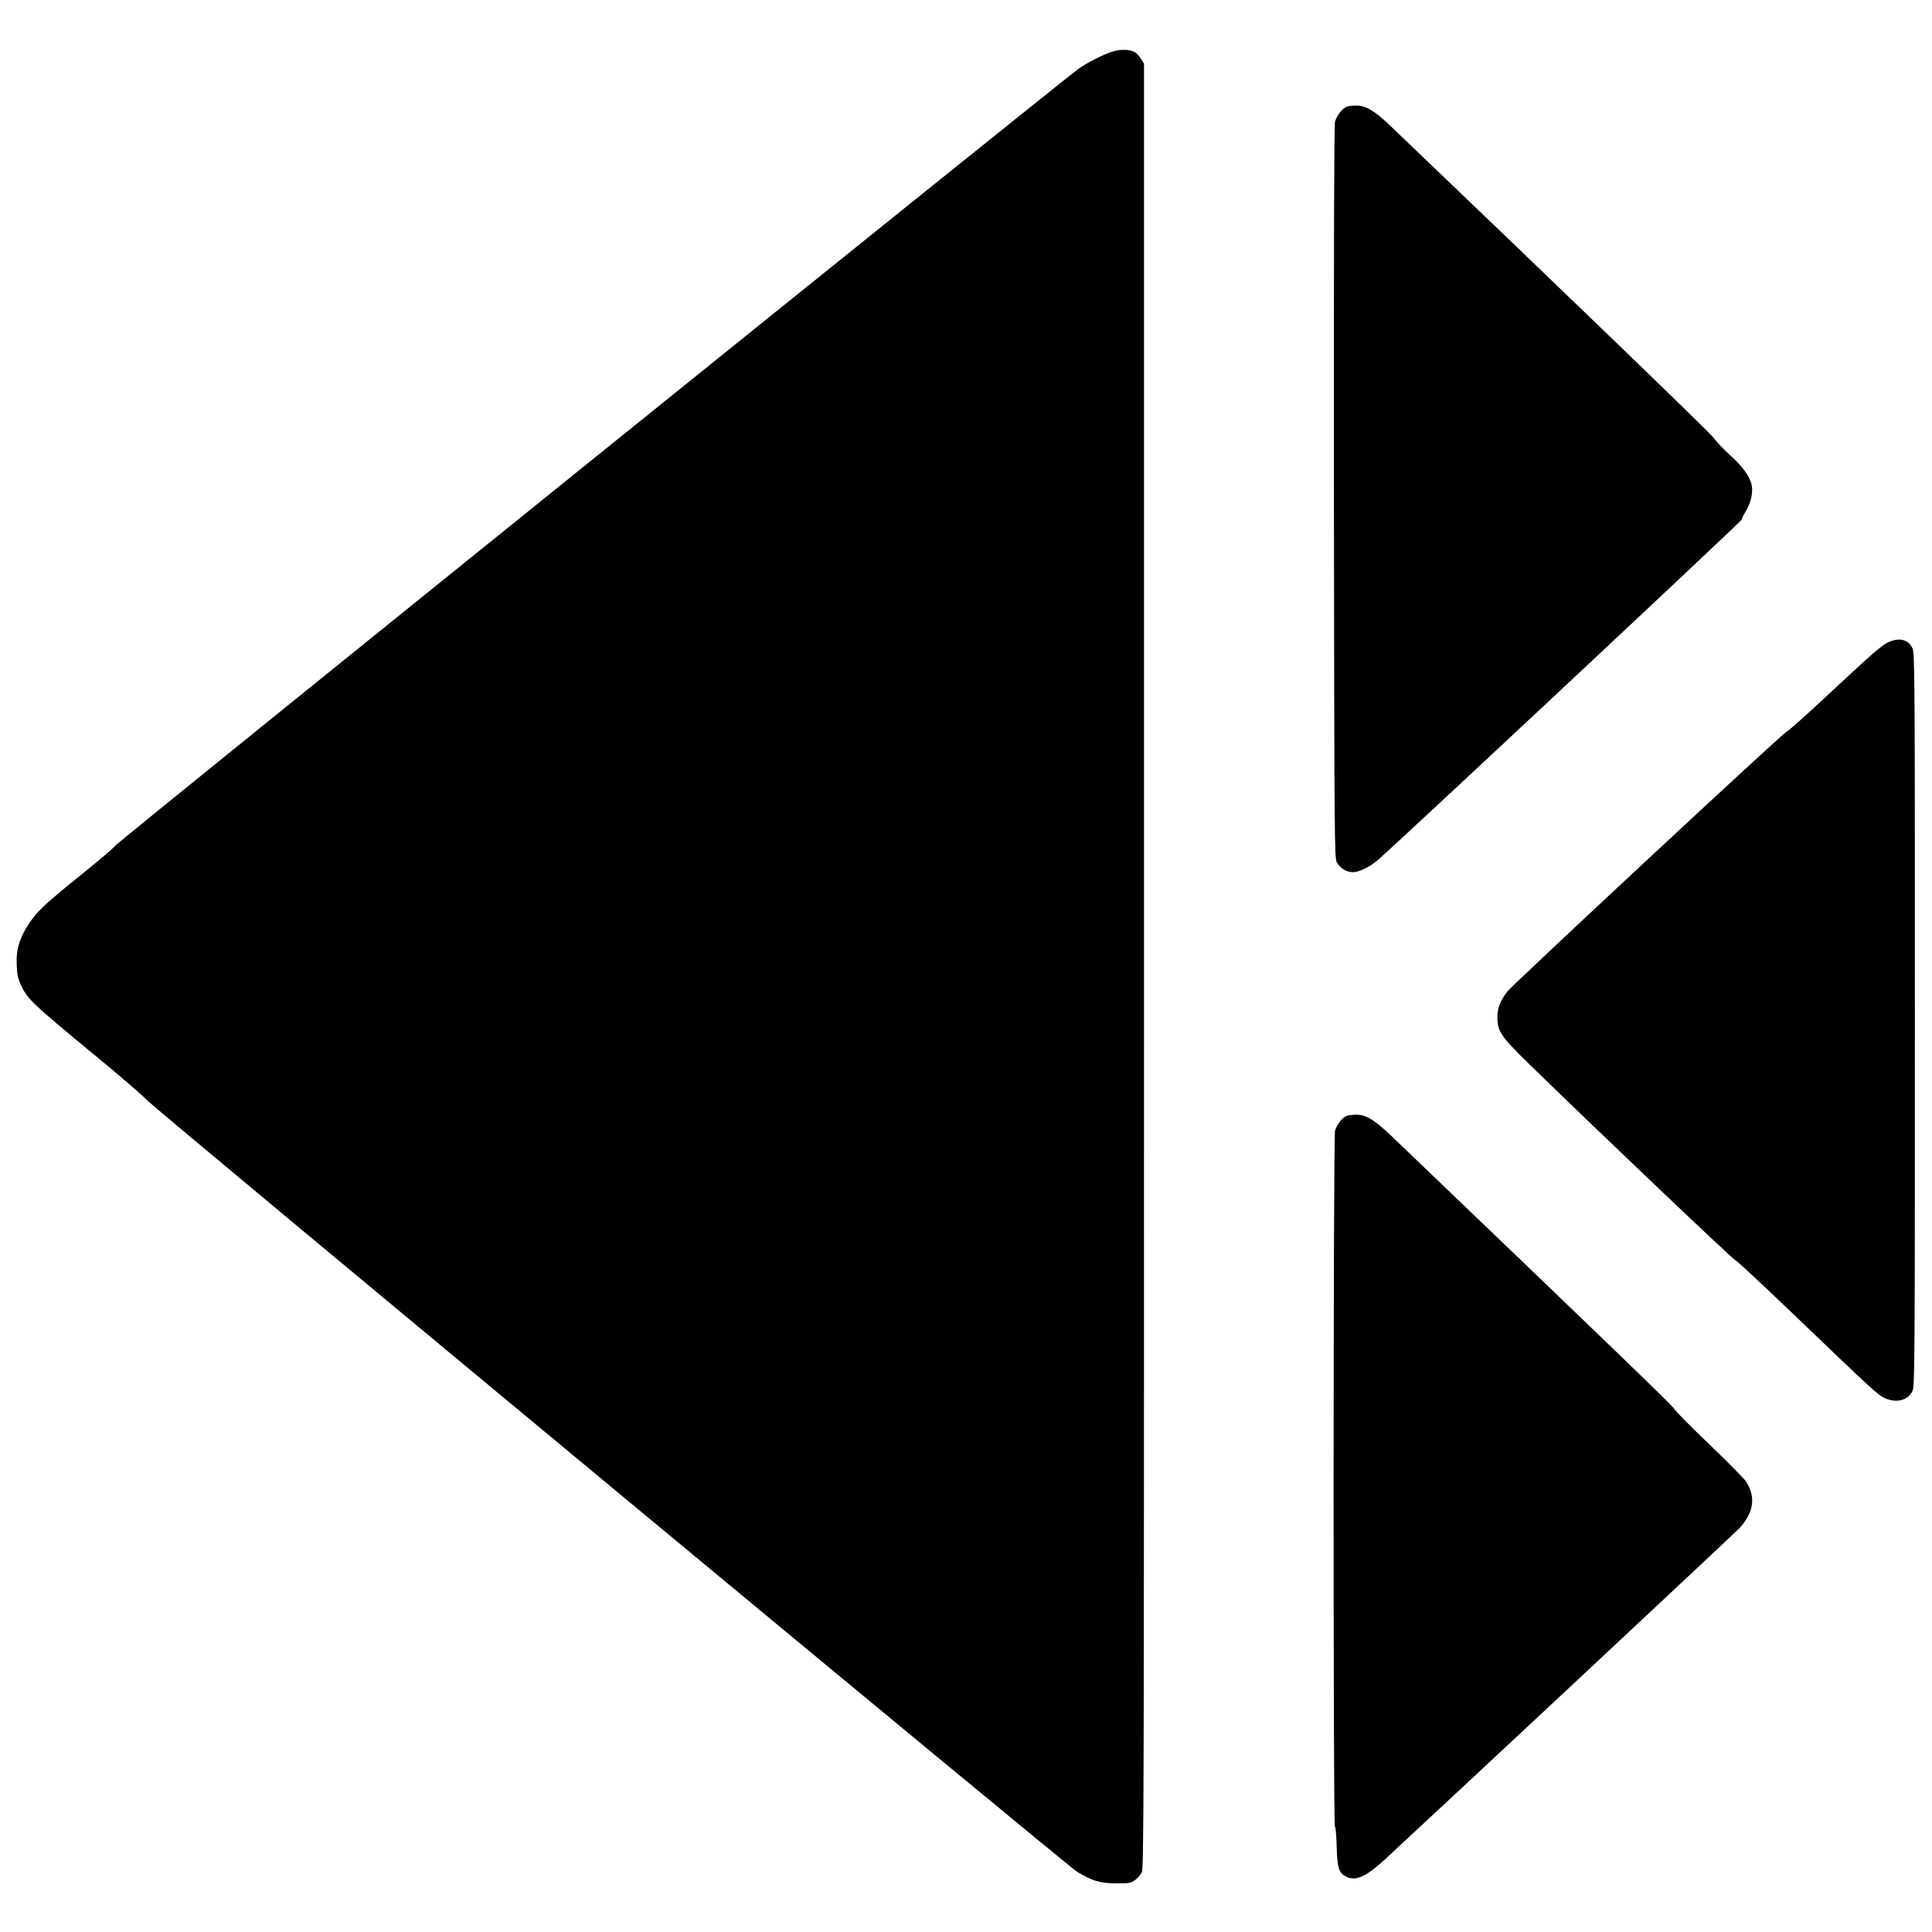
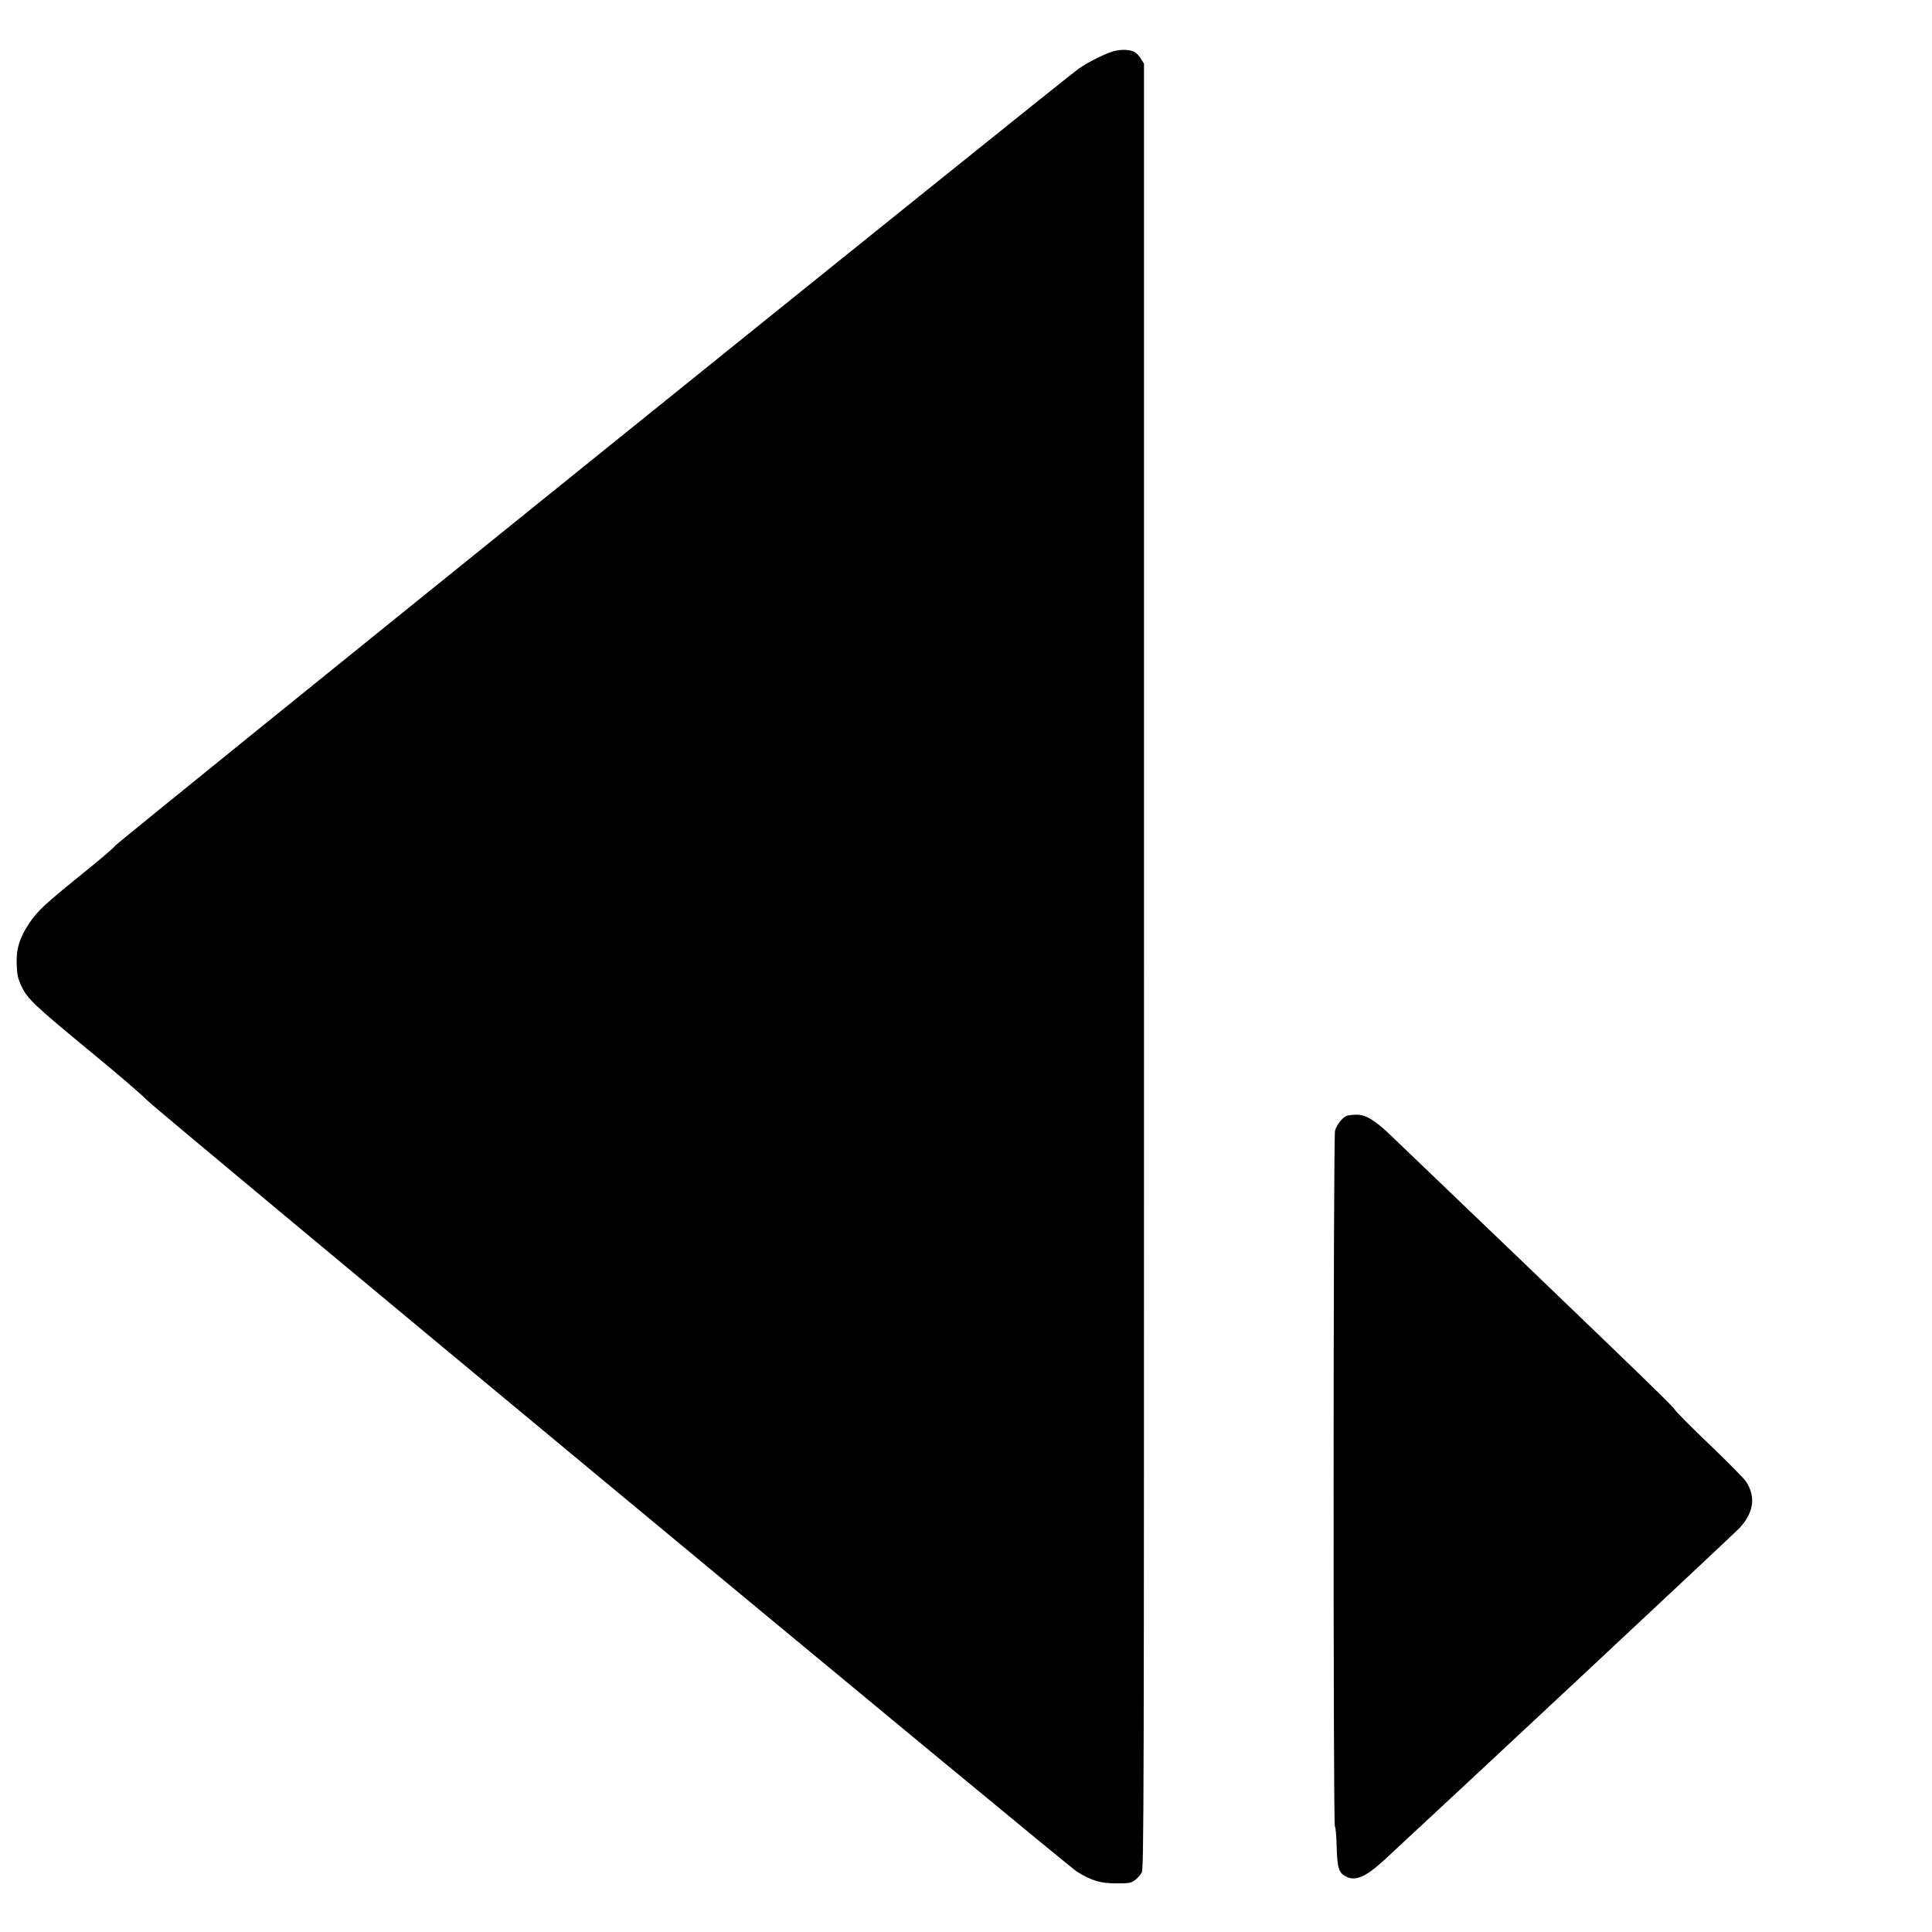
<svg xmlns="http://www.w3.org/2000/svg" version="1.0" width="1411pt" height="1411pt" viewBox="0 0 1411 1411" preserveAspectRatio="xMidYMid meet">
  <g transform="translate(0,1411) scale(0.1,-0.1)" fill="#000000" stroke="none">
    <path d="M8120 13732 c-70 -24 -169 -74 -240 -122 -98 -67 -7035 -5660 -7038 -5676 -2 -8 -105 -96 -230 -197 -279 -225 -339 -280 -398 -369 -71 -106 -97 -191 -92 -302 3 -78 8 -101 35 -159 44 -93 92 -138 508 -481 193 -158 377 -317 410 -352 73 -77 6715 -5587 6791 -5634 111 -67 169 -84 284 -85 94 0 108 2 138 23 18 13 40 38 50 55 16 30 17 386 17 6622 l0 6590 -22 35 c-12 19 -31 41 -43 48 -36 22 -110 24 -170 4z" />
-     <path d="M9834 13330 c-31 -12 -72 -66 -84 -109 -7 -26 -9 -894 -8 -2707 3 -2548 4 -2670 21 -2702 23 -42 72 -72 117 -72 47 0 124 38 185 91 166 144 2655 2473 2655 2484 0 8 14 35 30 62 40 64 56 144 41 199 -17 62 -66 128 -158 212 -47 42 -101 100 -121 128 -29 39 -1092 1065 -2363 2280 -110 105 -176 144 -244 143 -27 0 -59 -4 -71 -9z" />
-     <path d="M13794 9421 c-51 -23 -112 -76 -453 -394 -151 -141 -281 -257 -291 -259 -20 -3 -2002 -1848 -2041 -1899 -54 -71 -73 -120 -73 -189 0 -102 24 -138 231 -340 454 -444 1496 -1435 1508 -1435 8 0 208 -187 446 -415 541 -519 595 -569 644 -591 84 -38 169 -17 202 51 17 33 18 173 18 2710 0 2568 -1 2677 -18 2716 -29 63 -95 80 -173 45z" />
+     <path d="M13794 9421 z" />
    <path d="M9834 5960 c-31 -12 -72 -65 -84 -108 -13 -48 -14 -5082 -1 -5082 5 0 11 -64 13 -142 4 -159 15 -196 68 -223 70 -36 145 -3 281 122 500 462 2555 2382 2592 2422 106 114 122 230 48 342 -17 24 -139 148 -271 274 -133 127 -247 242 -253 256 -10 21 -443 439 -2073 2000 -115 110 -181 149 -249 148 -27 0 -59 -4 -71 -9z" />
  </g>
</svg>